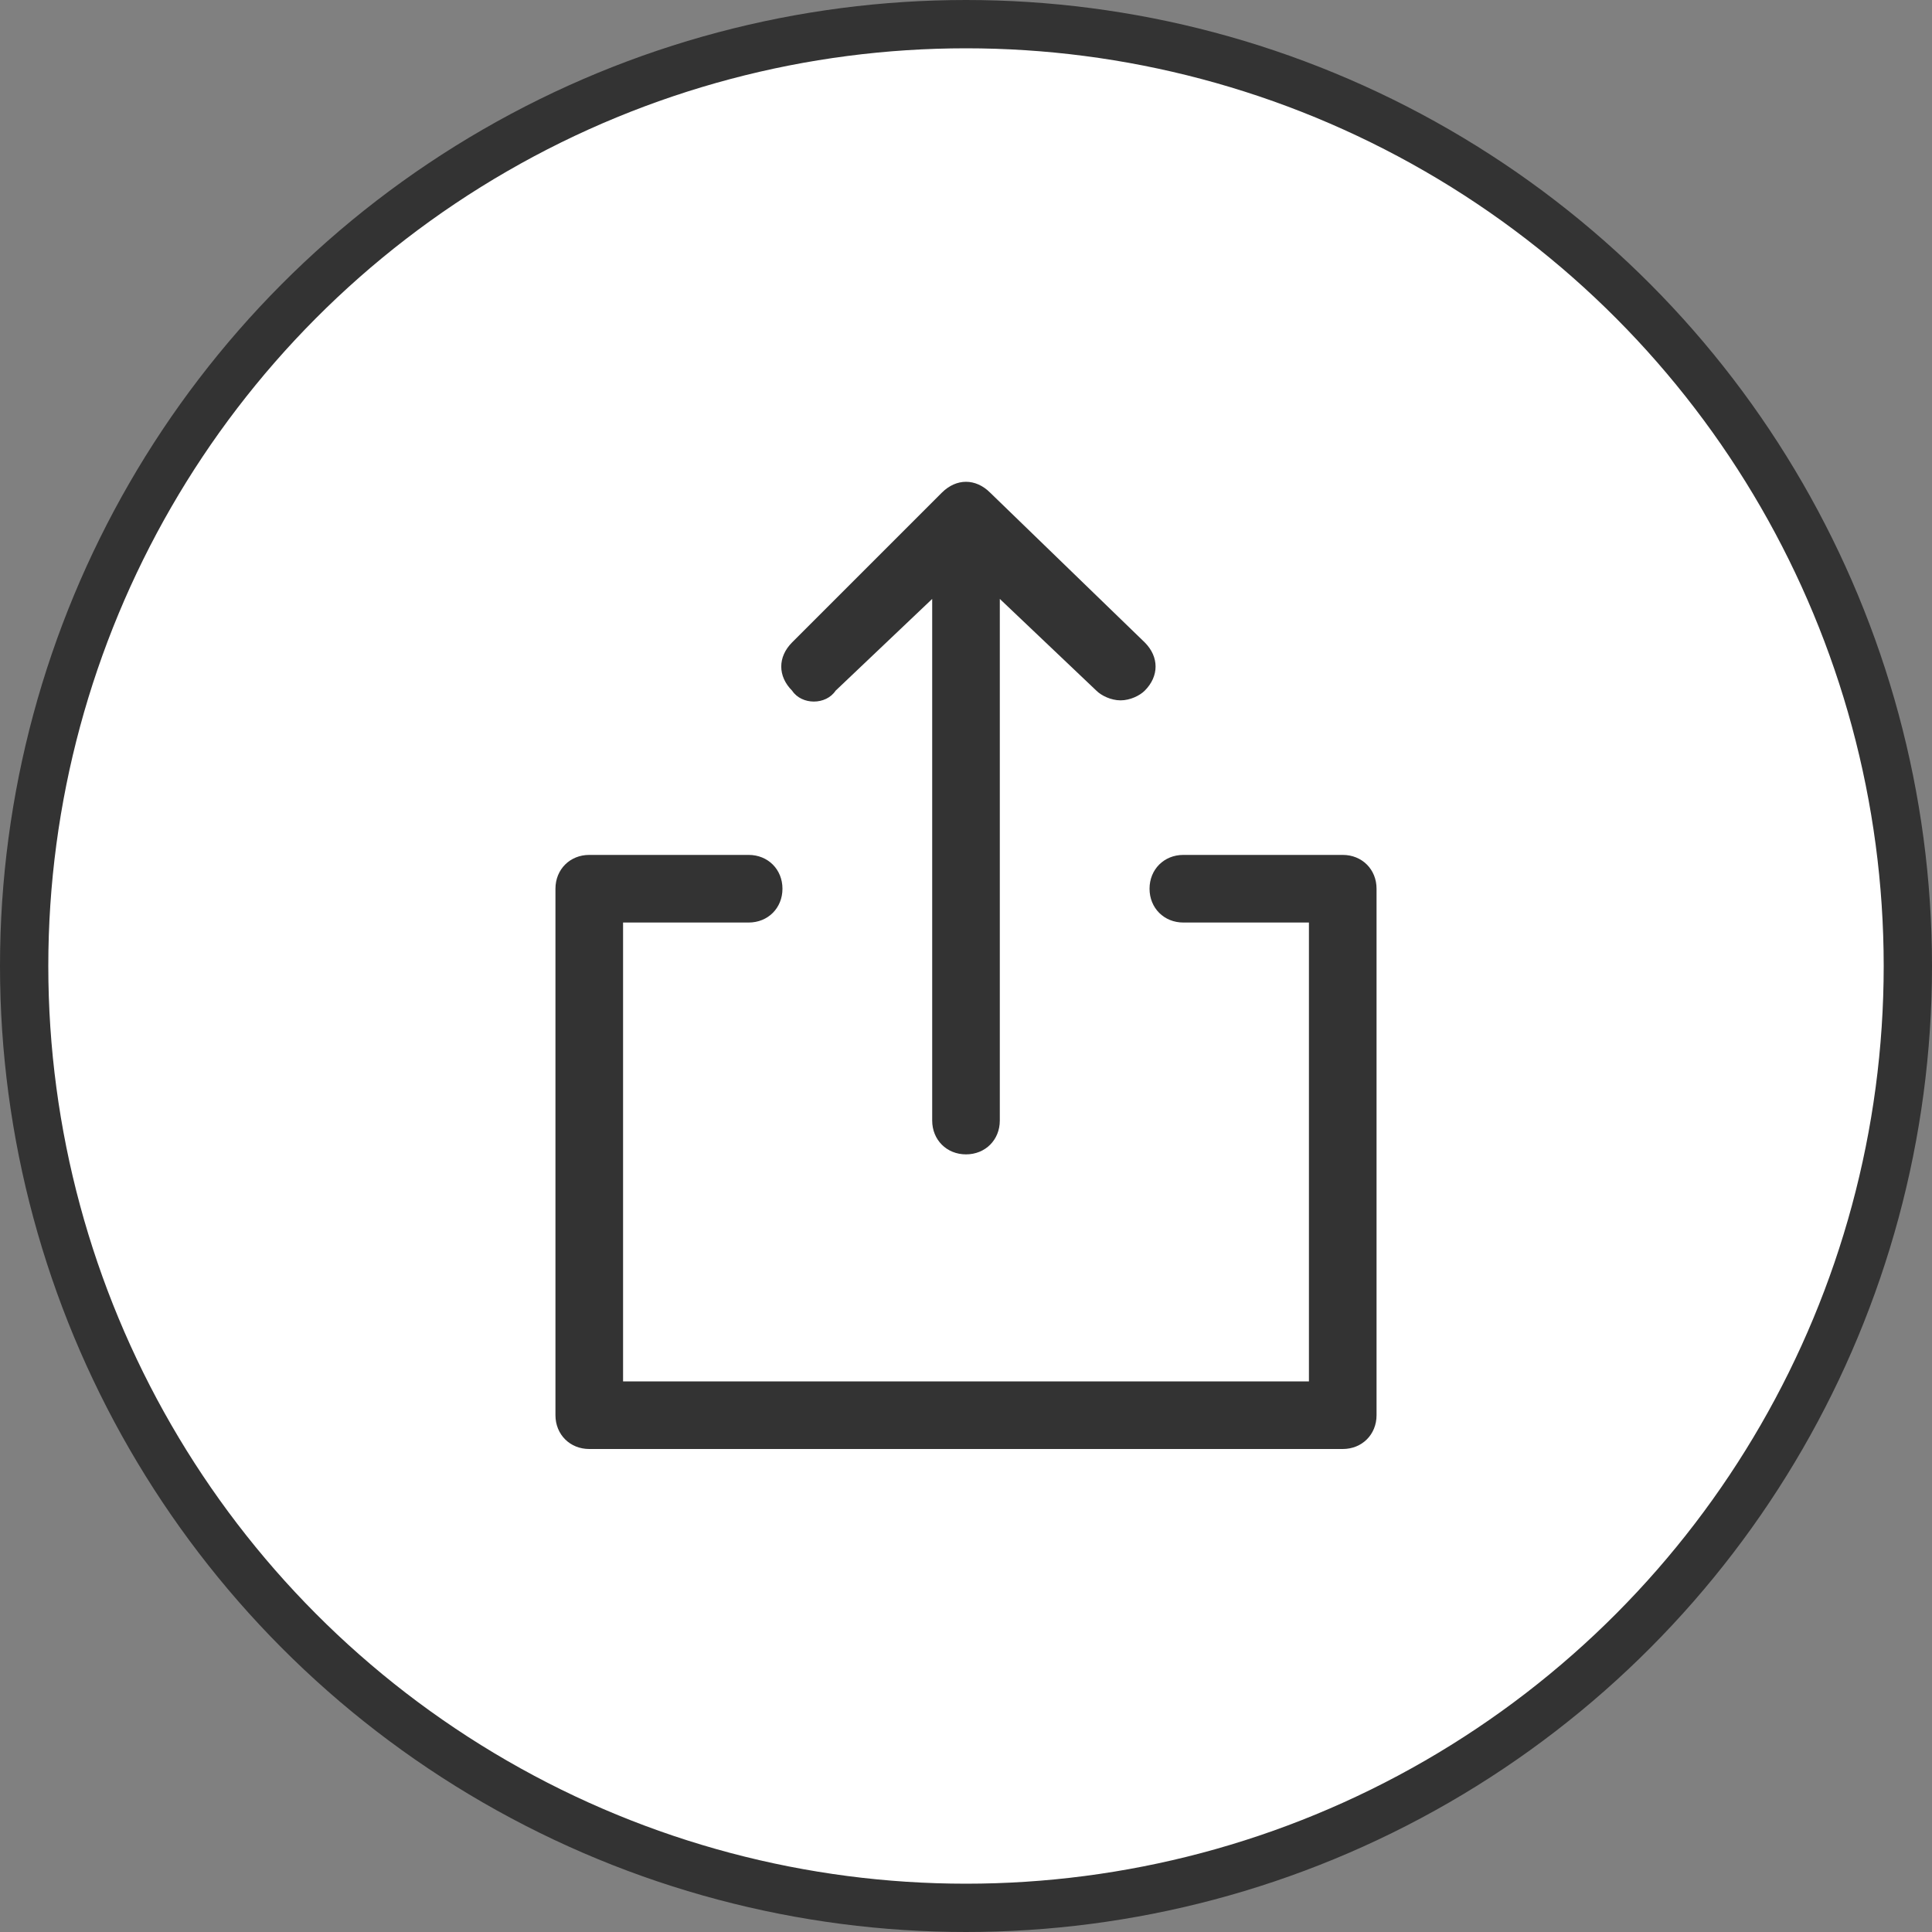
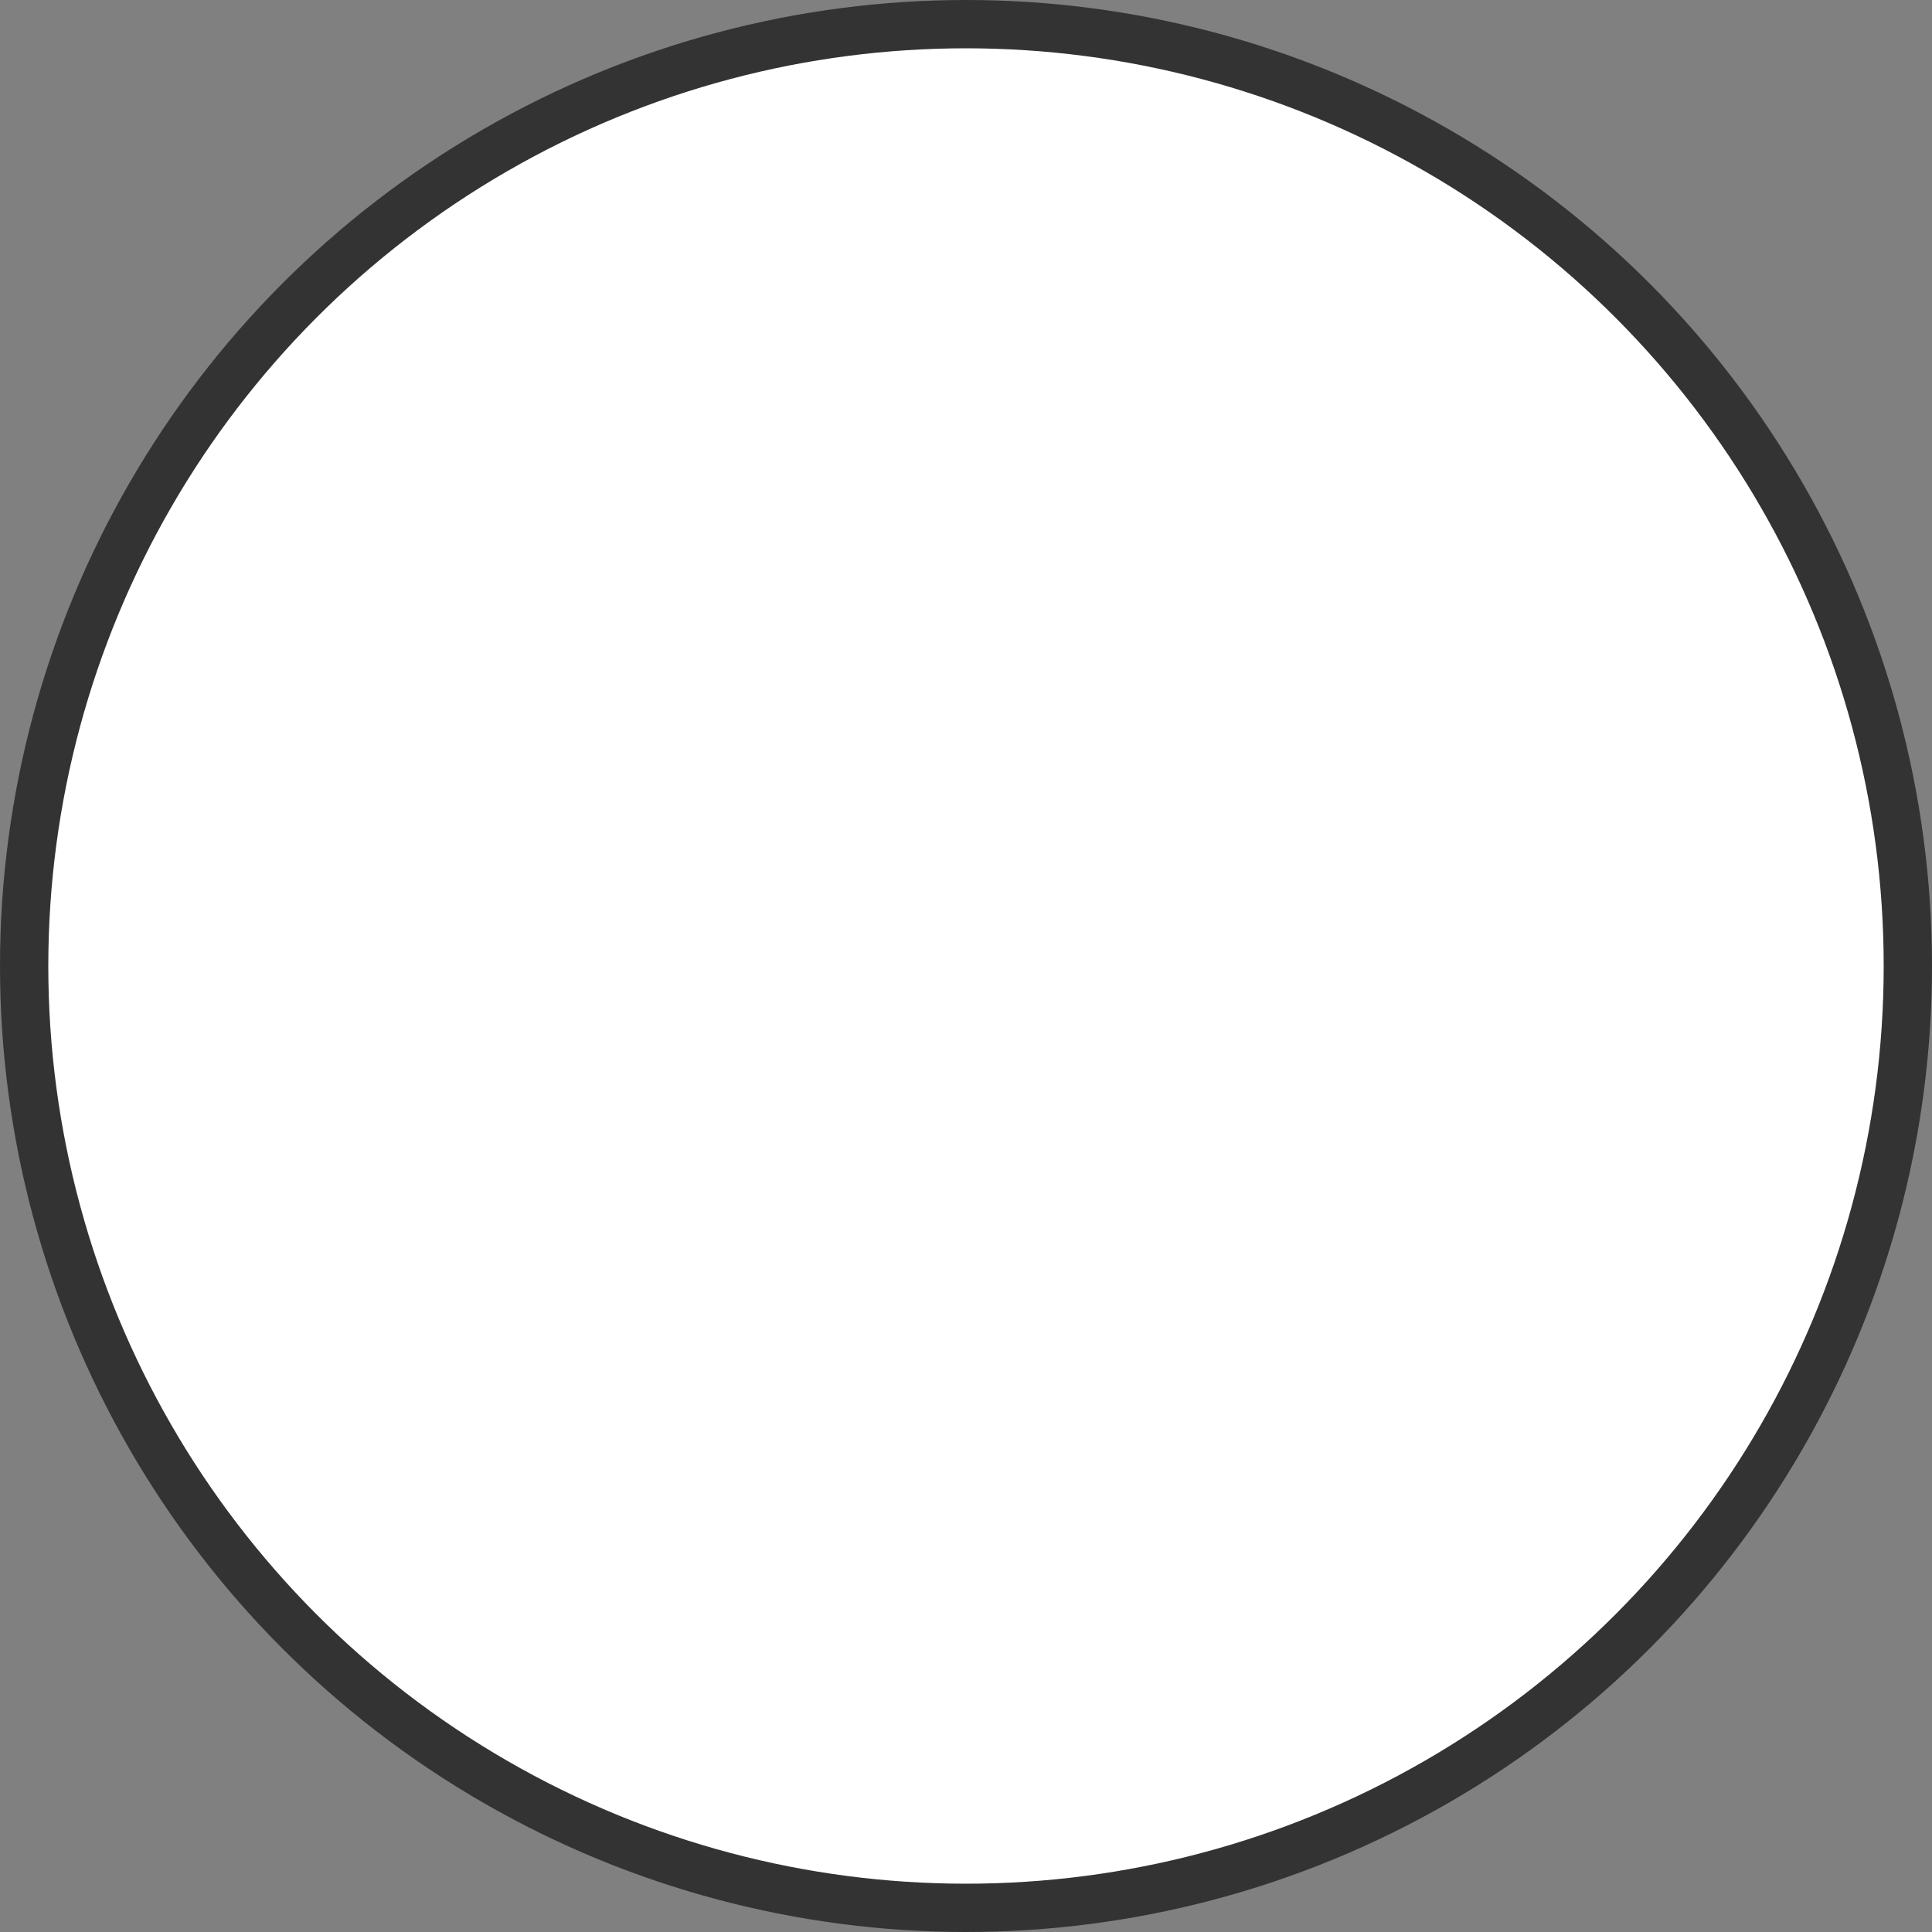
<svg xmlns="http://www.w3.org/2000/svg" width="40" height="40" viewBox="0 0 40 40" fill="none">
  <rect x="0" y="0" width="40" height="40" fill="#808080" stroke="none" />
  <circle cx="20" cy="20" r="19.5" fill="white" stroke="#333333" />
-   <path d="M27.8 17.7H24.5C24.1 17.7 23.8 18 23.8 18.4C23.8 18.8 24.1 19.1 24.5 19.1H27.1V28.6H12.9V19.1H15.5C15.9 19.1 16.2 18.8 16.2 18.4C16.2 18 15.9 17.7 15.5 17.7H12.2C11.8 17.7 11.5 18 11.5 18.4V29.3C11.5 29.7 11.8 30 12.2 30H27.8C28.2 30 28.5 29.7 28.5 29.3V18.4C28.5 18 28.2 17.7 27.8 17.7Z" fill="#333333" />
-   <path d="M17.3 14.3L19.3 12.4V23.2C19.3 23.6 19.6 23.9 20 23.9C20.4 23.9 20.7 23.6 20.7 23.2V12.4L22.7 14.3C22.8 14.4 23 14.5 23.2 14.5C23.4 14.5 23.6 14.4 23.7 14.3C24 14 24 13.6 23.7 13.3L20.5 10.2C20.2 9.9 19.8 9.9 19.5 10.2L16.4 13.3C16.1 13.6 16.1 14 16.4 14.3C16.6 14.6 17.1 14.6 17.3 14.3Z" fill="#333333" />
</svg>